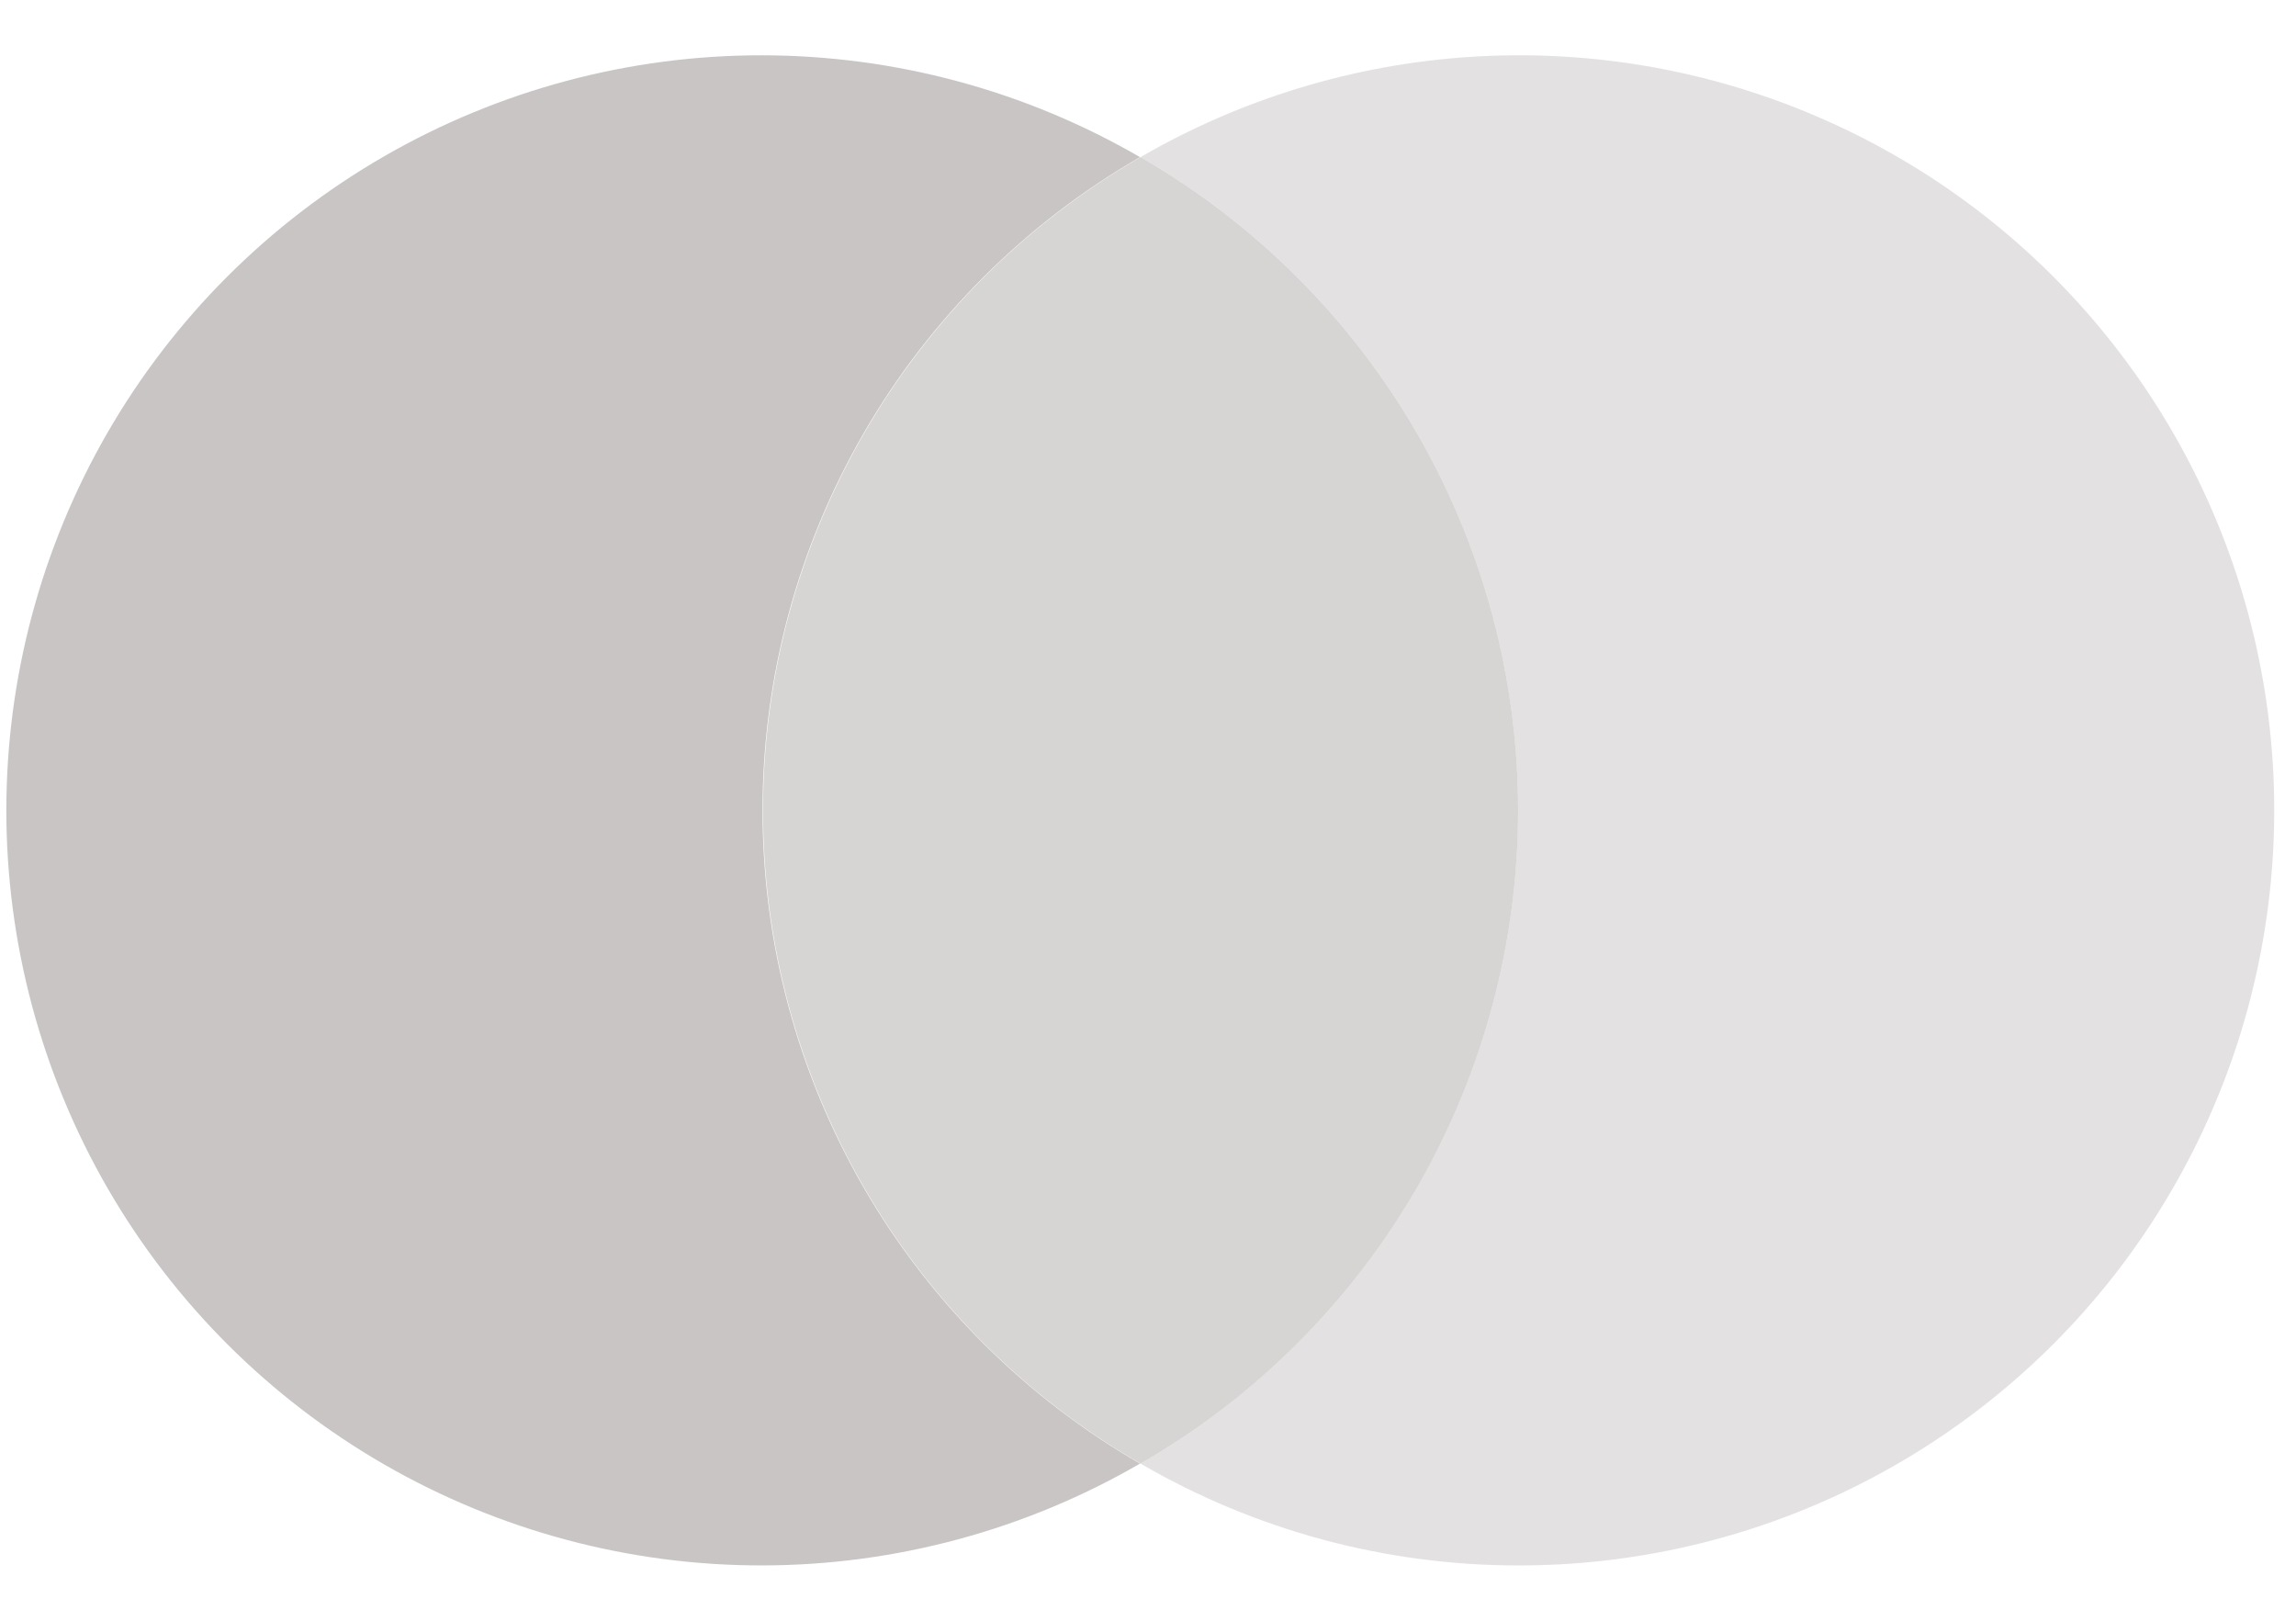
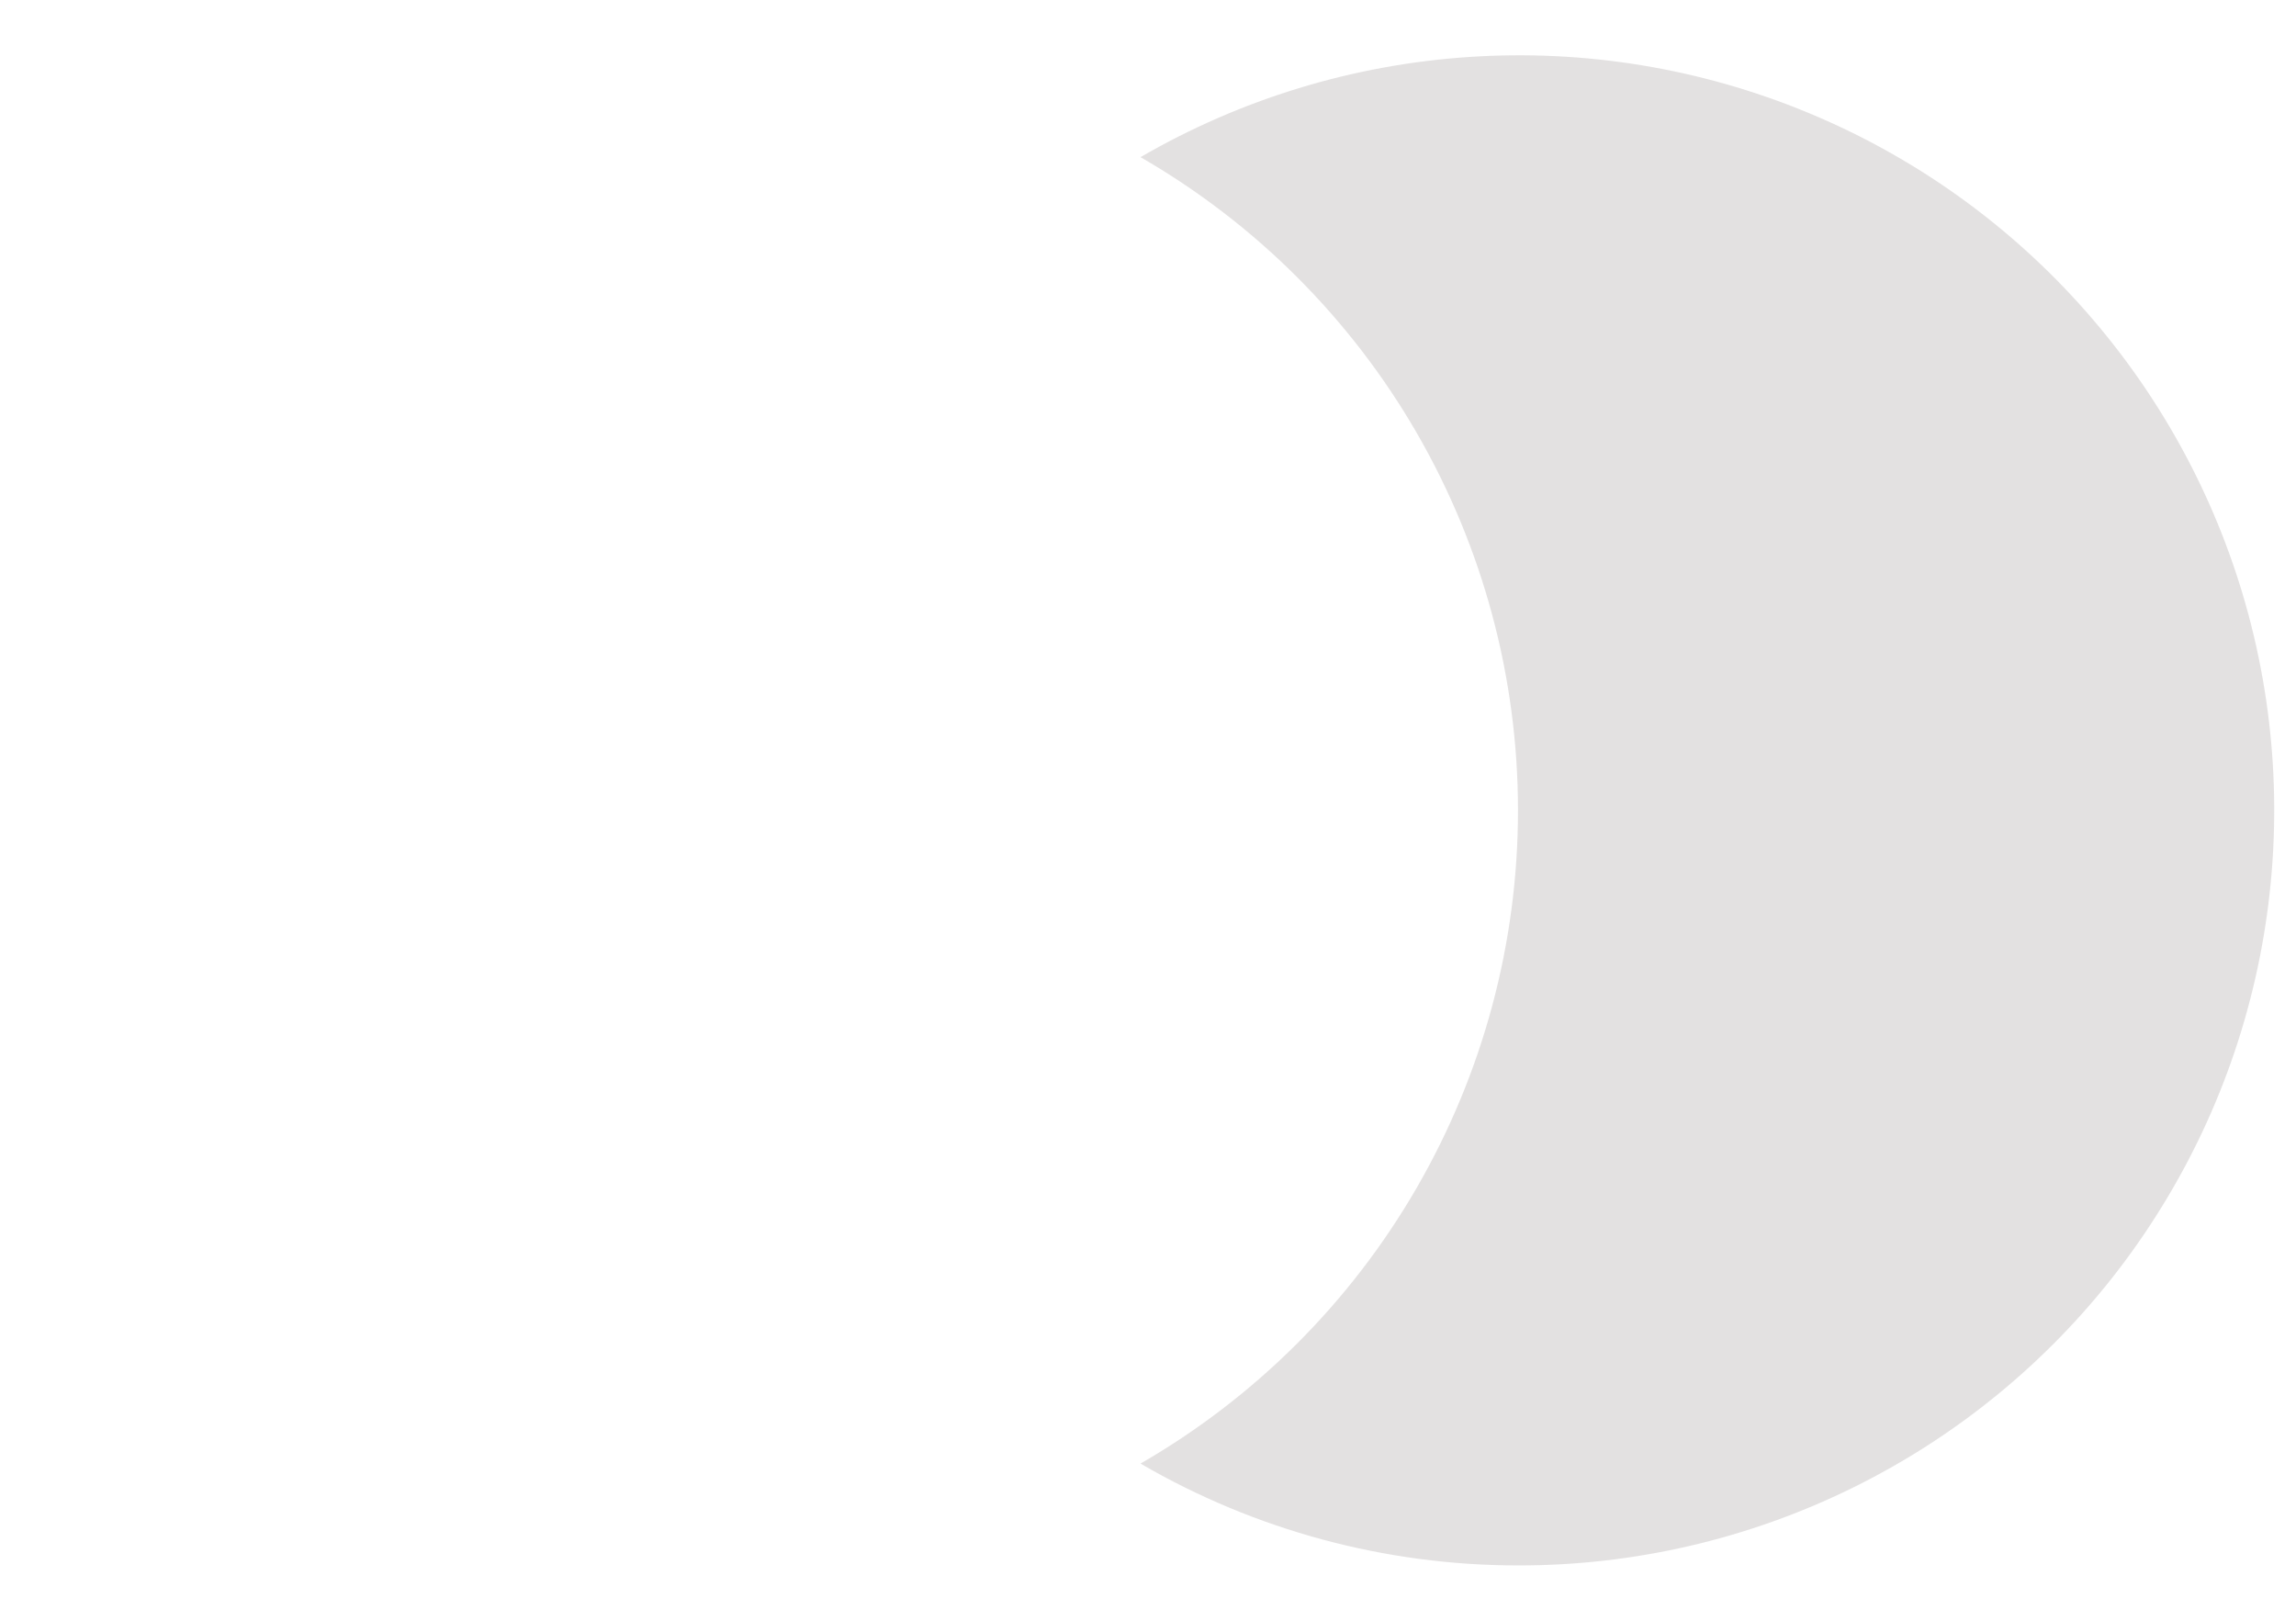
<svg xmlns="http://www.w3.org/2000/svg" width="34" height="24" viewBox="0 0 34 24" fill="none">
  <path opacity="0.5" fill-rule="evenodd" clip-rule="evenodd" d="M22.479 23.181C20.515 23.181 18.587 22.661 16.889 21.673C18.588 20.693 20 19.284 20.981 17.586C21.962 15.888 22.479 13.961 22.479 12C22.479 10.039 21.962 8.112 20.981 6.413C20 4.715 18.588 3.306 16.889 2.327C18.374 1.466 20.038 0.958 21.75 0.844C23.463 0.729 25.18 1.01 26.766 1.666C28.352 2.321 29.767 3.333 30.899 4.623C32.032 5.913 32.852 7.446 33.297 9.105C33.741 10.763 33.797 12.502 33.462 14.184C33.127 15.868 32.408 17.452 31.363 18.813C30.316 20.175 28.971 21.276 27.431 22.033C25.89 22.791 24.195 23.184 22.479 23.181Z" fill="#C9C5C5" />
-   <path fill-rule="evenodd" clip-rule="evenodd" d="M11.292 12C11.292 13.961 11.809 15.888 12.79 17.586C13.772 19.285 15.183 20.693 16.882 21.673C15.183 22.658 13.254 23.178 11.289 23.181C9.325 23.184 7.395 22.668 5.693 21.688C3.99 20.707 2.576 19.296 1.593 17.595C0.611 15.894 0.094 13.965 0.094 12C0.094 10.035 0.611 8.106 1.593 6.405C2.576 4.704 3.99 3.293 5.693 2.312C7.395 1.332 9.325 0.816 11.289 0.819C13.254 0.822 15.183 1.342 16.882 2.327C15.183 3.307 13.772 4.715 12.79 6.414C11.809 8.112 11.292 10.039 11.292 12Z" fill="#C9C5C5" />
-   <path opacity="0.75" fill-rule="evenodd" clip-rule="evenodd" d="M16.889 21.673C15.19 20.694 13.778 19.285 12.797 17.587C11.816 15.889 11.299 13.961 11.299 12C11.299 10.039 11.816 8.112 12.797 6.414C13.778 4.716 15.19 3.307 16.889 2.327C18.589 3.307 20.001 4.716 20.982 6.414C21.963 8.112 22.48 10.039 22.48 12C22.48 13.961 21.963 15.889 20.982 17.587C20.001 19.285 18.589 20.694 16.889 21.673Z" fill="#C9C5C5" />
</svg>